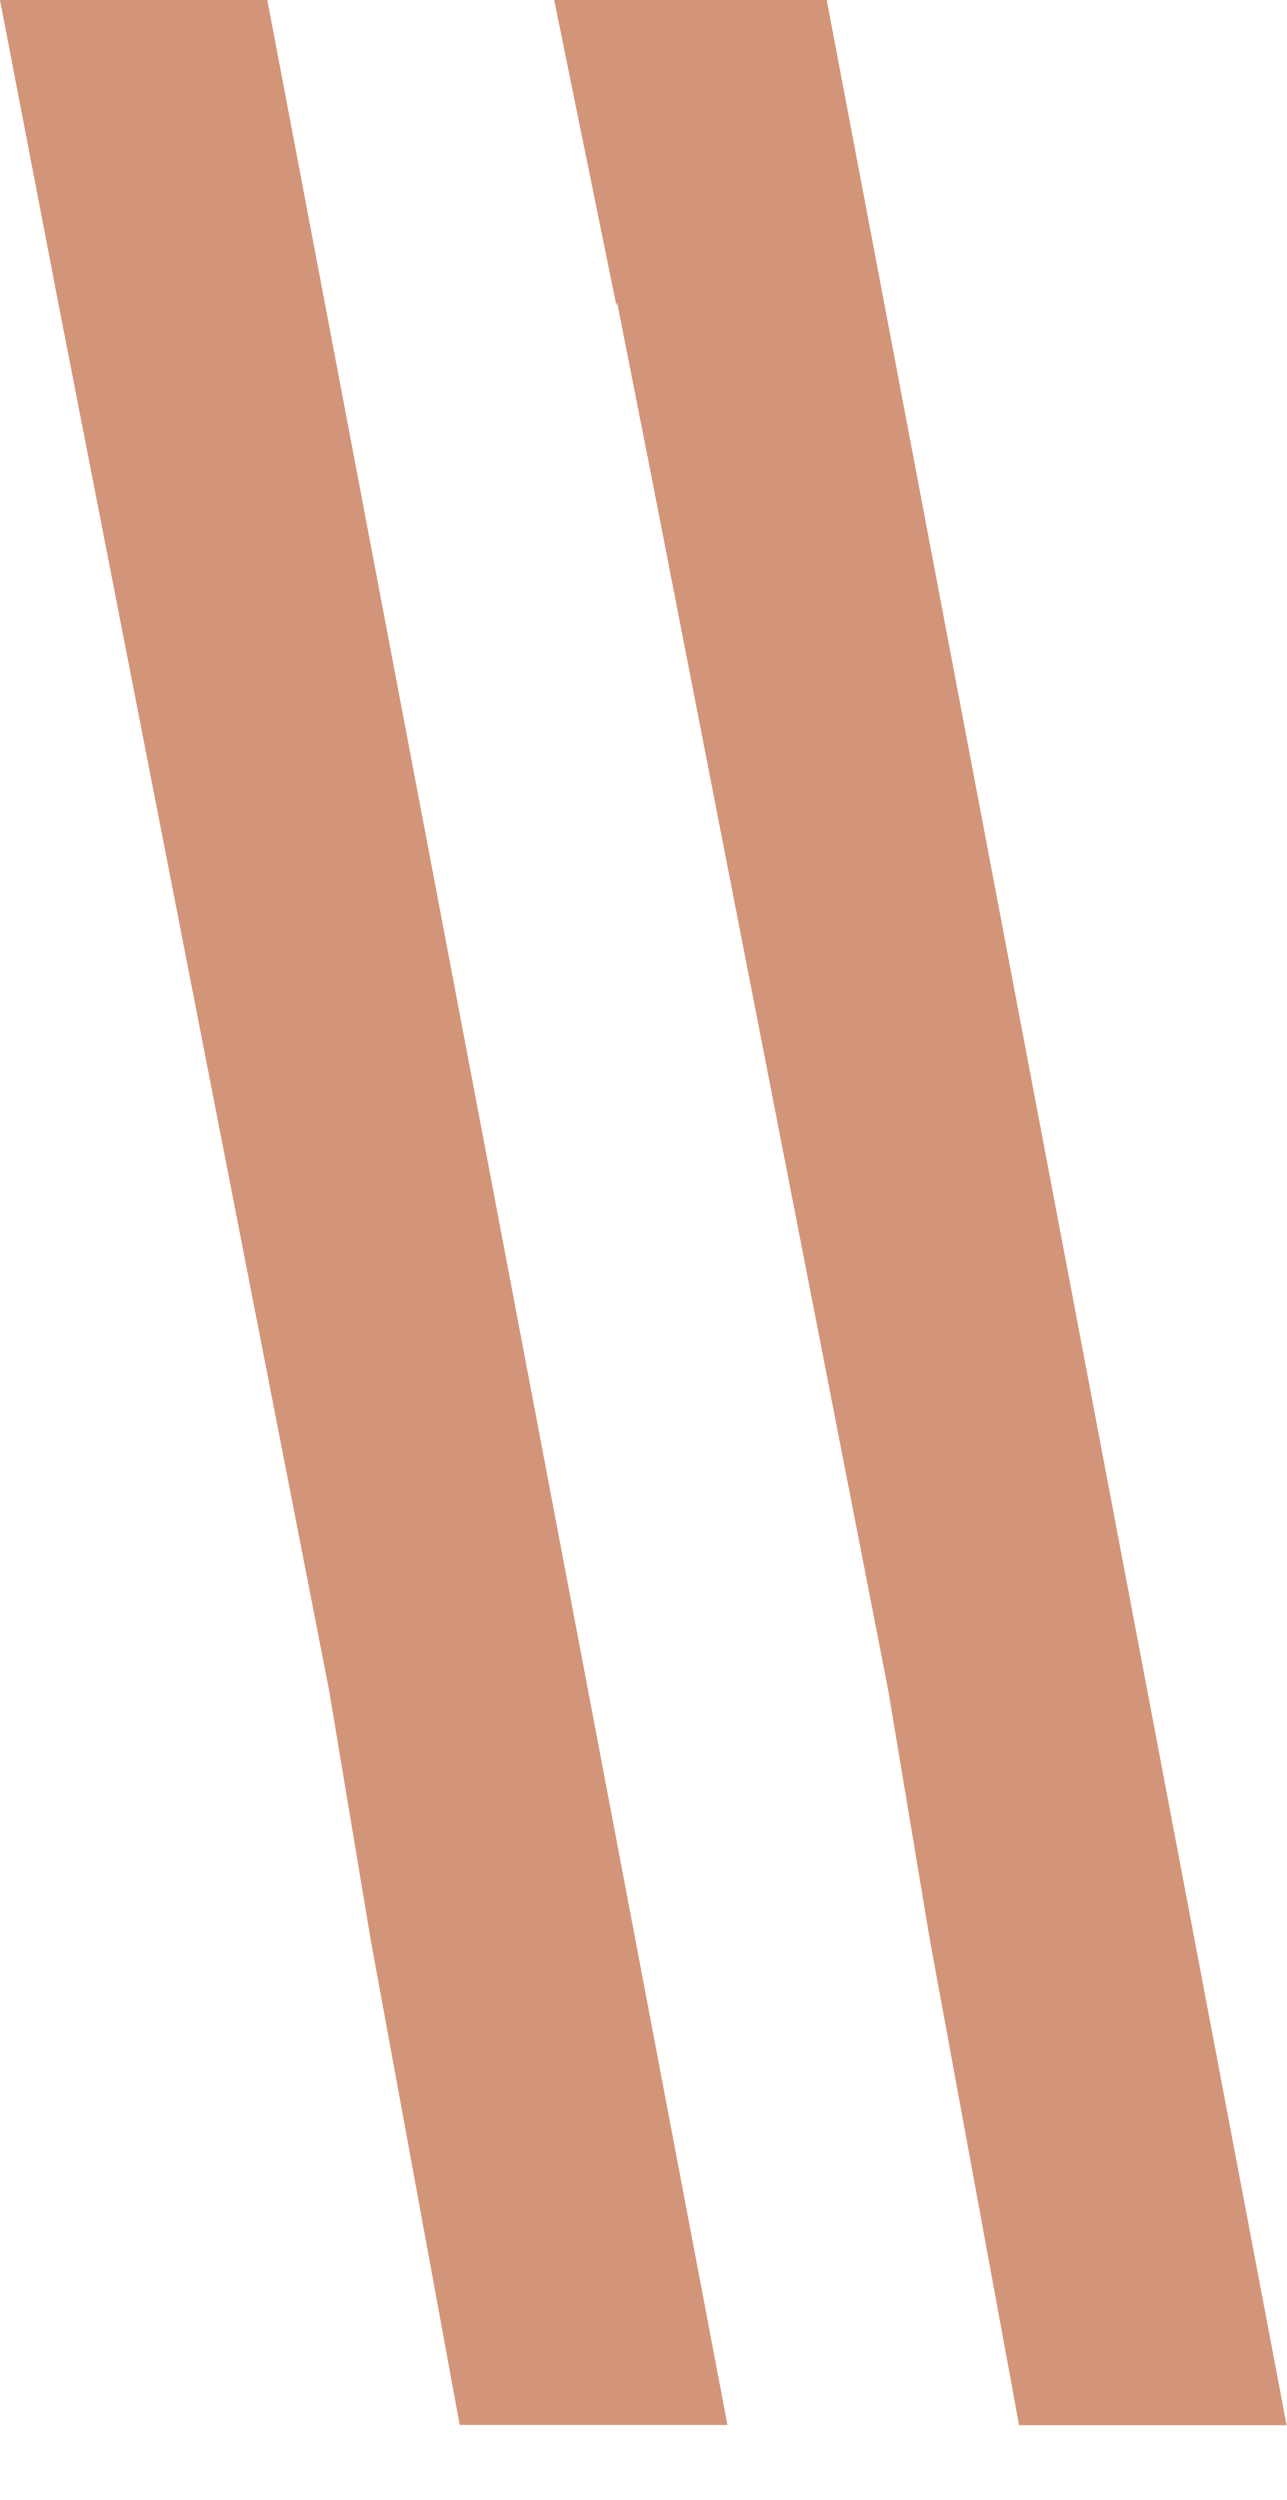
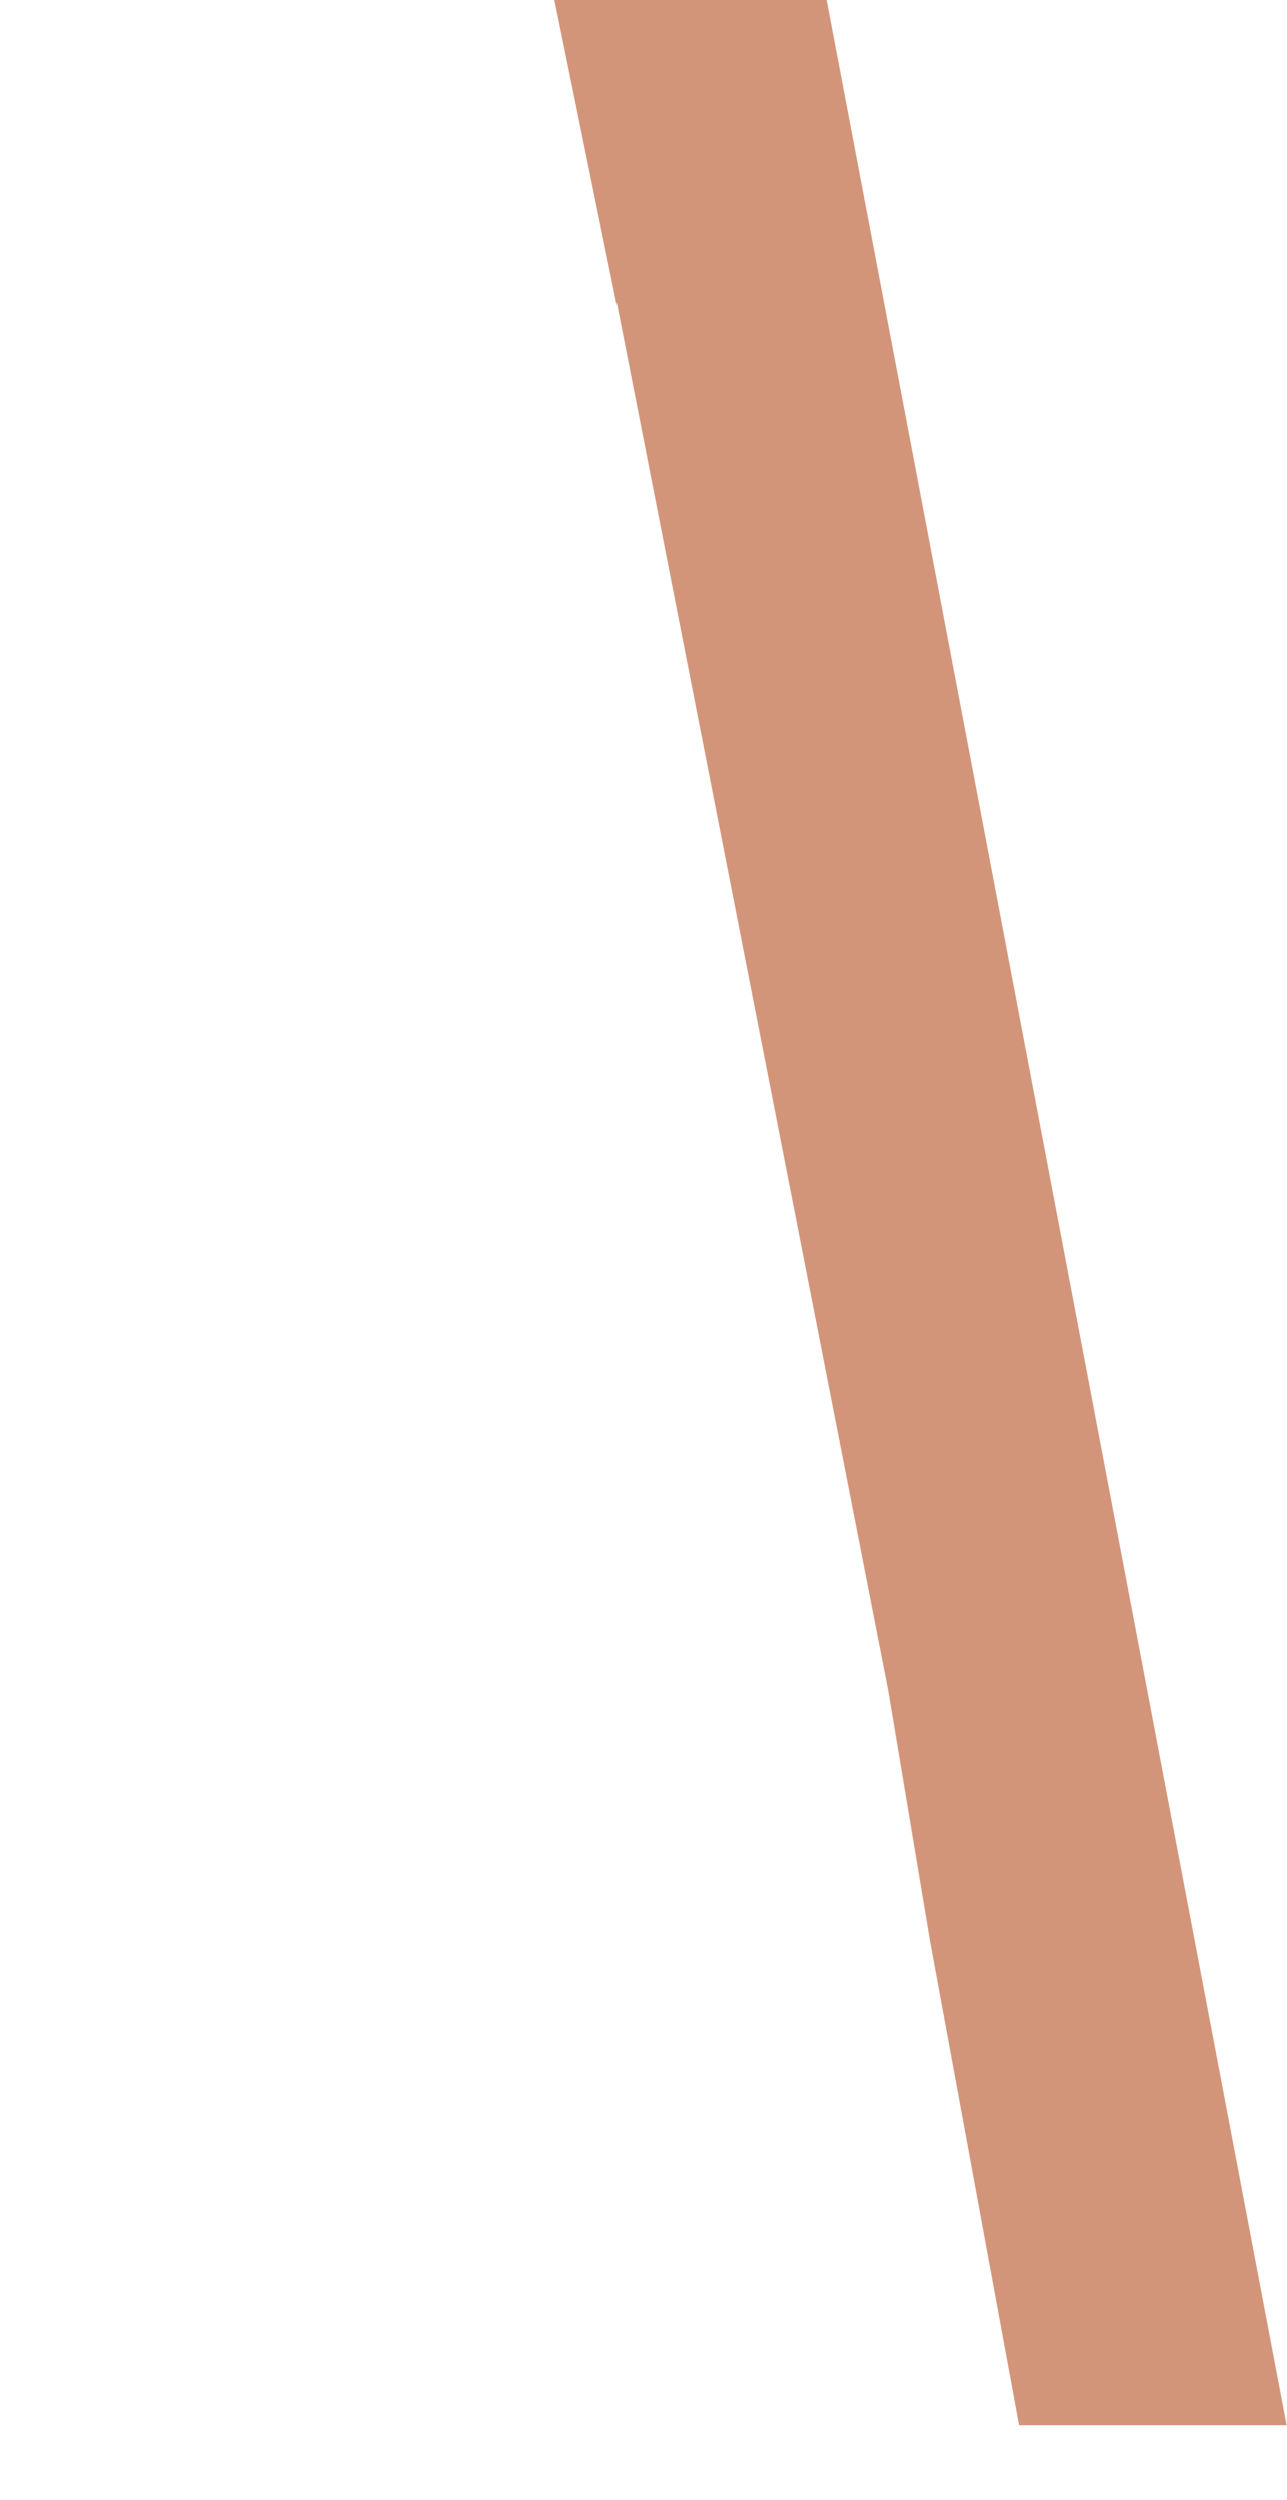
<svg xmlns="http://www.w3.org/2000/svg" width="17" height="33" viewBox="0 0 17 33" fill="none">
-   <path d="M9.609 32.01H6.072L4.899 25.62L4.347 22.314L0.768 3.99L0 0H3.531L9.609 32.01Z" fill="#D39579" />
-   <path d="M16.995 32.013H13.461L12.285 25.62L11.733 22.314L8.583 6.177L8.151 3.99L8.142 4.032L7.32 0H10.92L16.995 32.013Z" fill="#D39579" />
+   <path d="M16.995 32.013H13.461L12.285 25.62L11.733 22.314L8.151 3.99L8.142 4.032L7.32 0H10.92L16.995 32.013Z" fill="#D39579" />
</svg>